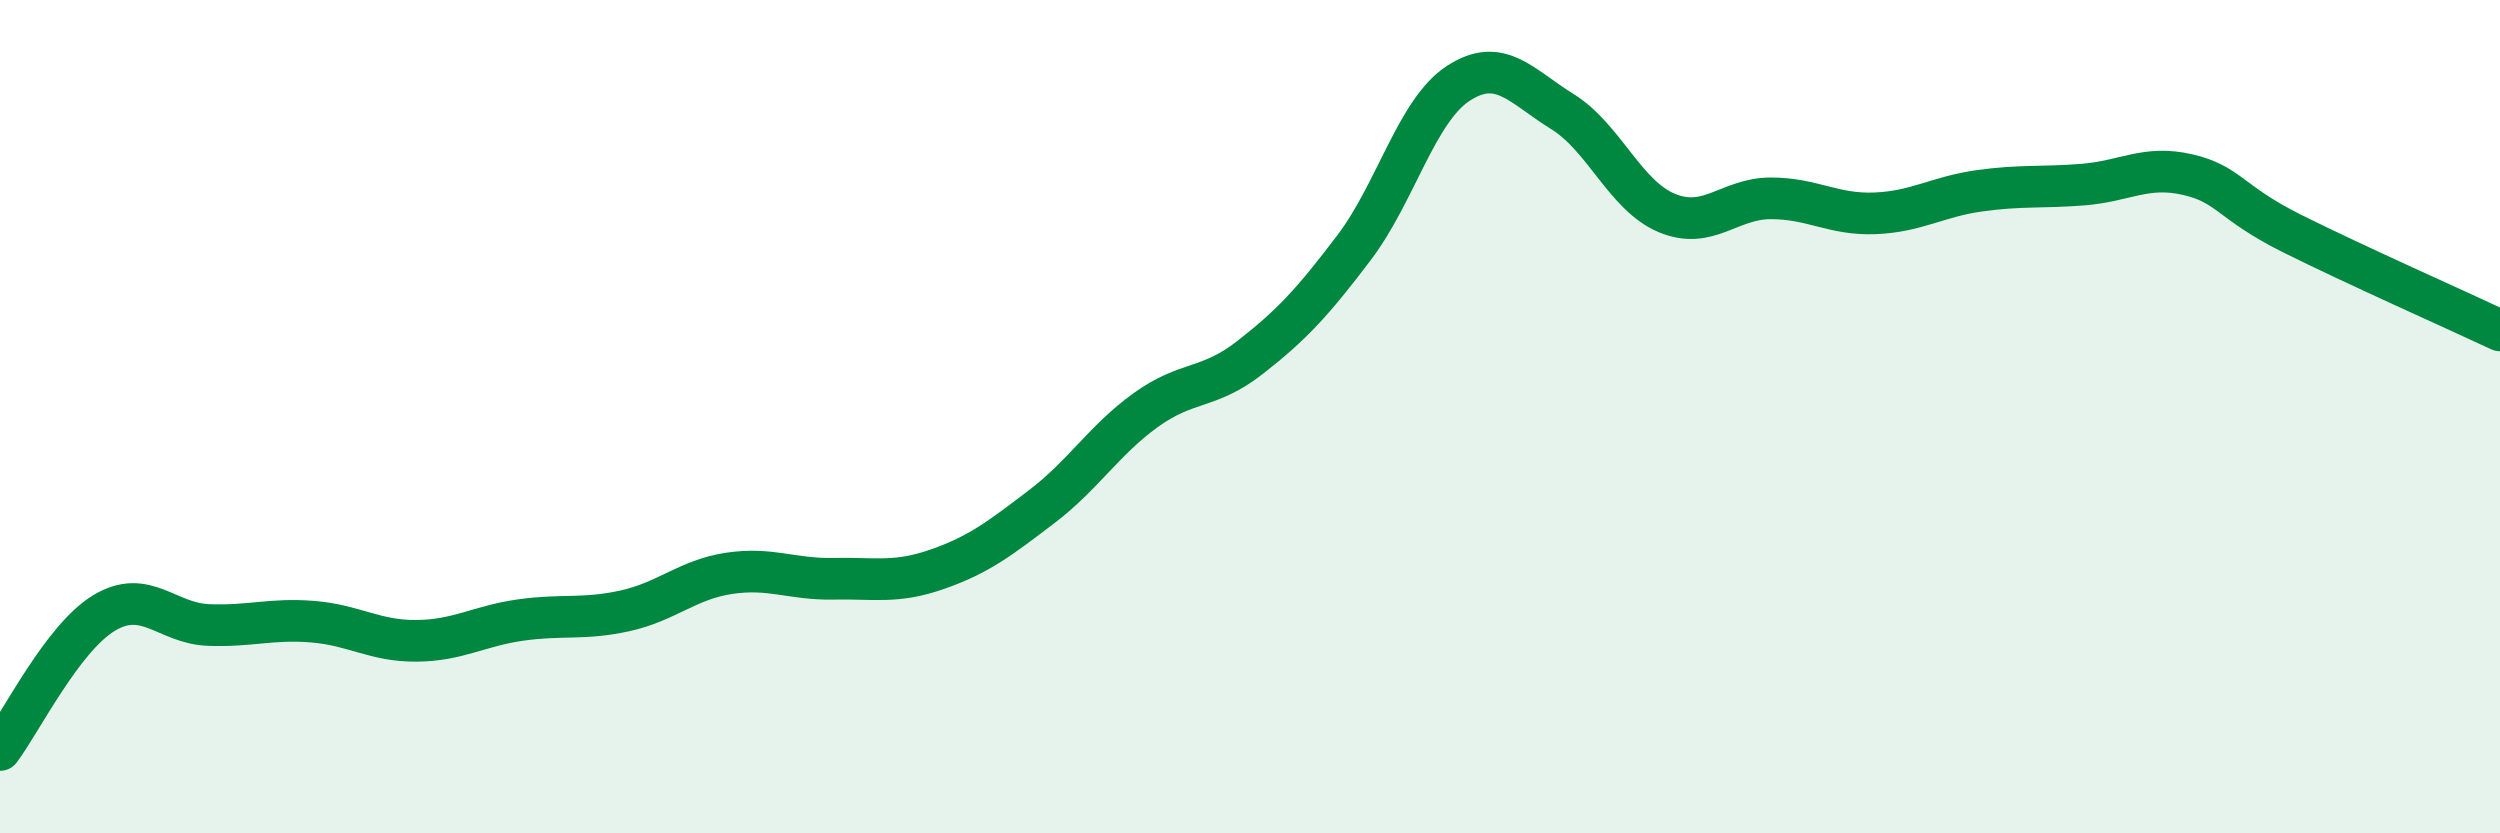
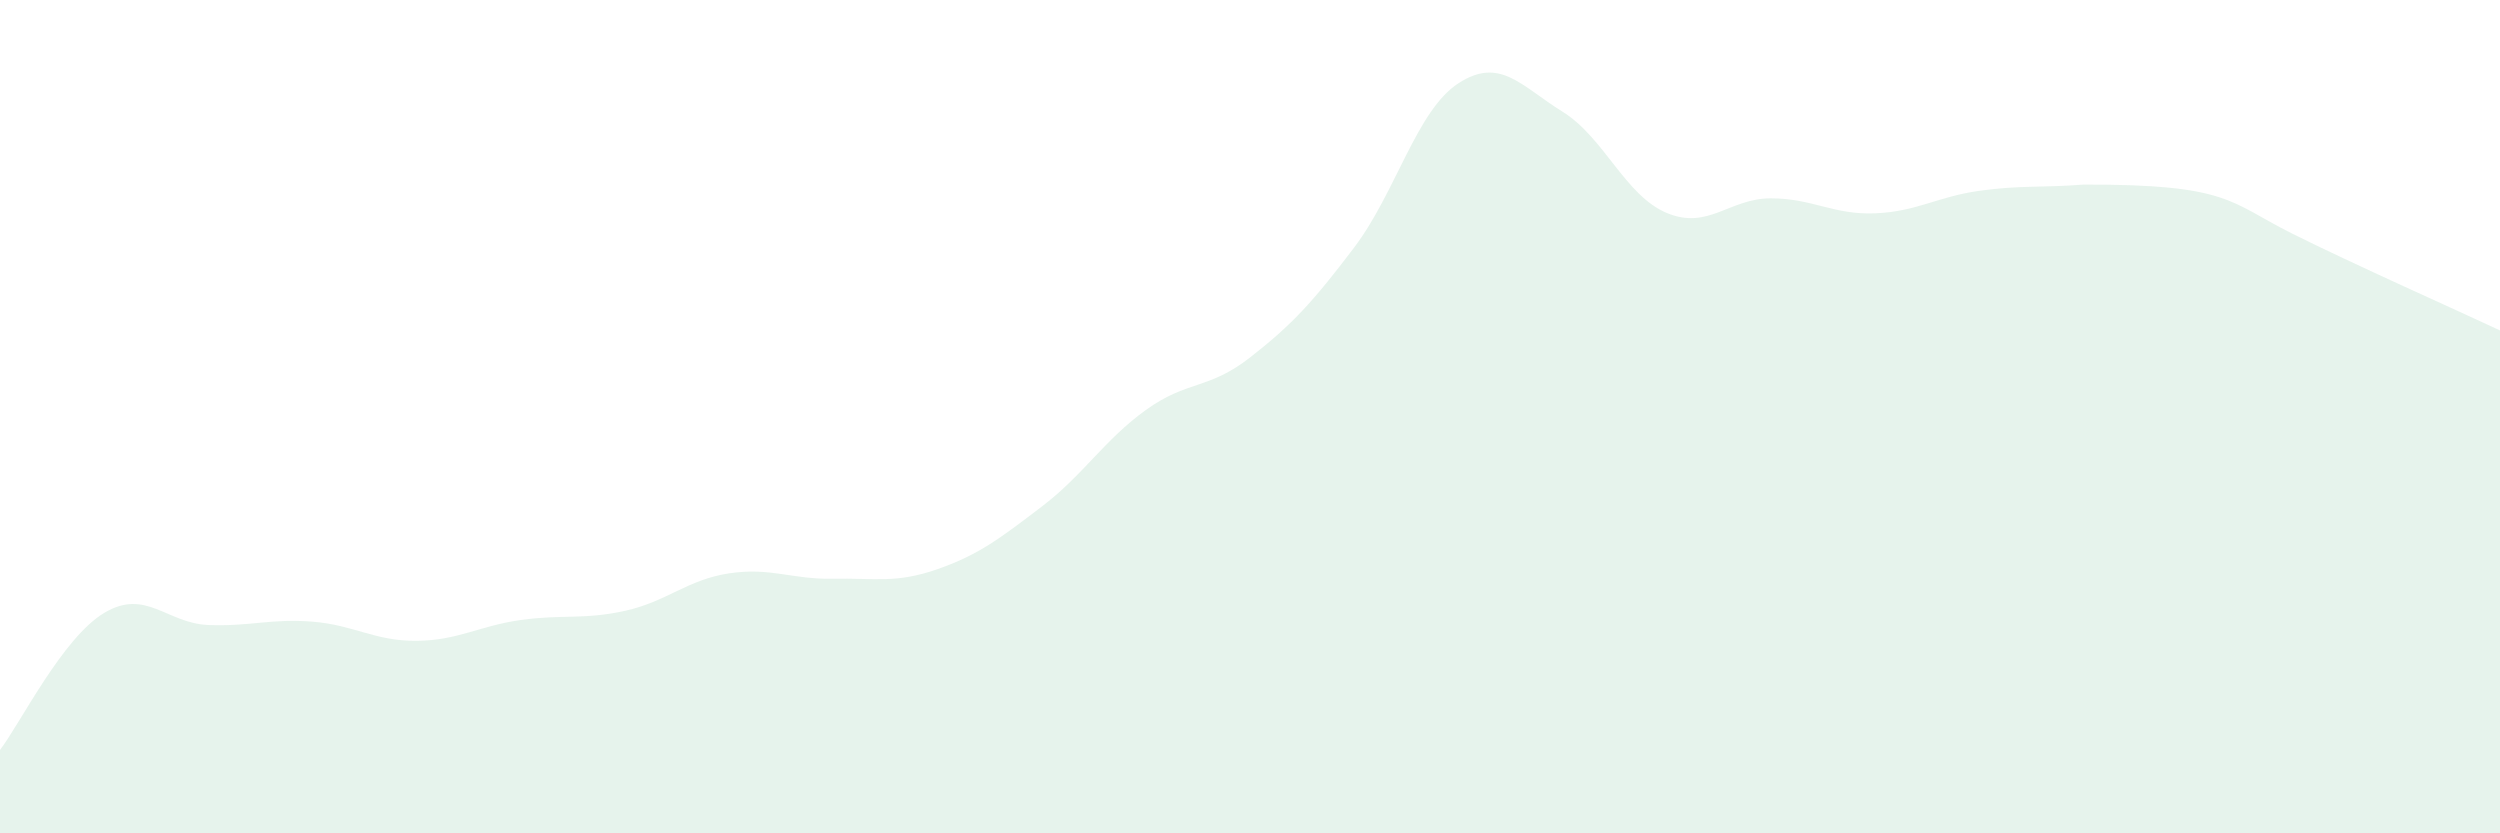
<svg xmlns="http://www.w3.org/2000/svg" width="60" height="20" viewBox="0 0 60 20">
-   <path d="M 0,18 C 0.5,17.34 1.5,15.31 2.5,14.71 C 3.5,14.11 4,14.96 5,15 C 6,15.04 6.5,14.84 7.5,14.92 C 8.5,15 9,15.39 10,15.38 C 11,15.37 11.5,15.02 12.5,14.88 C 13.5,14.74 14,14.88 15,14.66 C 16,14.44 16.5,13.91 17.5,13.76 C 18.5,13.61 19,13.91 20,13.89 C 21,13.87 21.5,14.01 22.5,13.66 C 23.5,13.31 24,12.92 25,12.16 C 26,11.4 26.5,10.56 27.5,9.84 C 28.5,9.12 29,9.36 30,8.58 C 31,7.8 31.5,7.26 32.5,5.94 C 33.5,4.62 34,2.65 35,2 C 36,1.35 36.5,2.06 37.5,2.68 C 38.5,3.3 39,4.69 40,5.11 C 41,5.53 41.5,4.76 42.5,4.76 C 43.5,4.76 44,5.16 45,5.12 C 46,5.08 46.5,4.72 47.5,4.58 C 48.5,4.44 49,4.51 50,4.43 C 51,4.35 51.5,3.96 52.5,4.19 C 53.5,4.42 53.5,4.85 55,5.6 C 56.5,6.35 59,7.46 60,7.93L60 20L0 20Z" fill="#008740" opacity="0.1" stroke-linecap="round" stroke-linejoin="round" />
-   <path d="M 0,18 C 0.5,17.34 1.5,15.31 2.5,14.71 C 3.5,14.11 4,14.96 5,15 C 6,15.04 6.5,14.84 7.5,14.92 C 8.5,15 9,15.39 10,15.38 C 11,15.37 11.5,15.02 12.5,14.88 C 13.5,14.74 14,14.88 15,14.66 C 16,14.44 16.5,13.91 17.5,13.76 C 18.5,13.61 19,13.91 20,13.89 C 21,13.87 21.5,14.01 22.5,13.66 C 23.5,13.31 24,12.92 25,12.16 C 26,11.4 26.5,10.56 27.5,9.84 C 28.5,9.12 29,9.36 30,8.58 C 31,7.8 31.5,7.26 32.5,5.94 C 33.5,4.62 34,2.65 35,2 C 36,1.35 36.5,2.06 37.5,2.68 C 38.5,3.3 39,4.69 40,5.11 C 41,5.53 41.5,4.76 42.5,4.76 C 43.5,4.76 44,5.16 45,5.12 C 46,5.08 46.5,4.72 47.5,4.58 C 48.5,4.44 49,4.51 50,4.43 C 51,4.35 51.5,3.96 52.5,4.19 C 53.5,4.42 53.5,4.85 55,5.6 C 56.5,6.35 59,7.46 60,7.93" stroke="#008740" stroke-width="1" fill="none" stroke-linecap="round" stroke-linejoin="round" />
+   <path d="M 0,18 C 0.5,17.34 1.5,15.31 2.5,14.71 C 3.5,14.11 4,14.96 5,15 C 6,15.04 6.5,14.84 7.5,14.92 C 8.5,15 9,15.39 10,15.38 C 11,15.37 11.5,15.02 12.5,14.88 C 13.5,14.74 14,14.88 15,14.66 C 16,14.44 16.5,13.91 17.5,13.76 C 18.5,13.61 19,13.91 20,13.89 C 21,13.87 21.5,14.01 22.5,13.66 C 23.5,13.31 24,12.92 25,12.16 C 26,11.4 26.5,10.56 27.5,9.84 C 28.5,9.12 29,9.36 30,8.58 C 31,7.8 31.5,7.26 32.5,5.94 C 33.5,4.62 34,2.65 35,2 C 36,1.35 36.5,2.06 37.5,2.68 C 38.5,3.3 39,4.69 40,5.11 C 41,5.53 41.5,4.76 42.5,4.76 C 43.5,4.76 44,5.16 45,5.12 C 46,5.08 46.5,4.72 47.5,4.58 C 48.5,4.44 49,4.51 50,4.43 C 53.5,4.42 53.5,4.85 55,5.6 C 56.5,6.35 59,7.46 60,7.93L60 20L0 20Z" fill="#008740" opacity="0.1" stroke-linecap="round" stroke-linejoin="round" />
</svg>